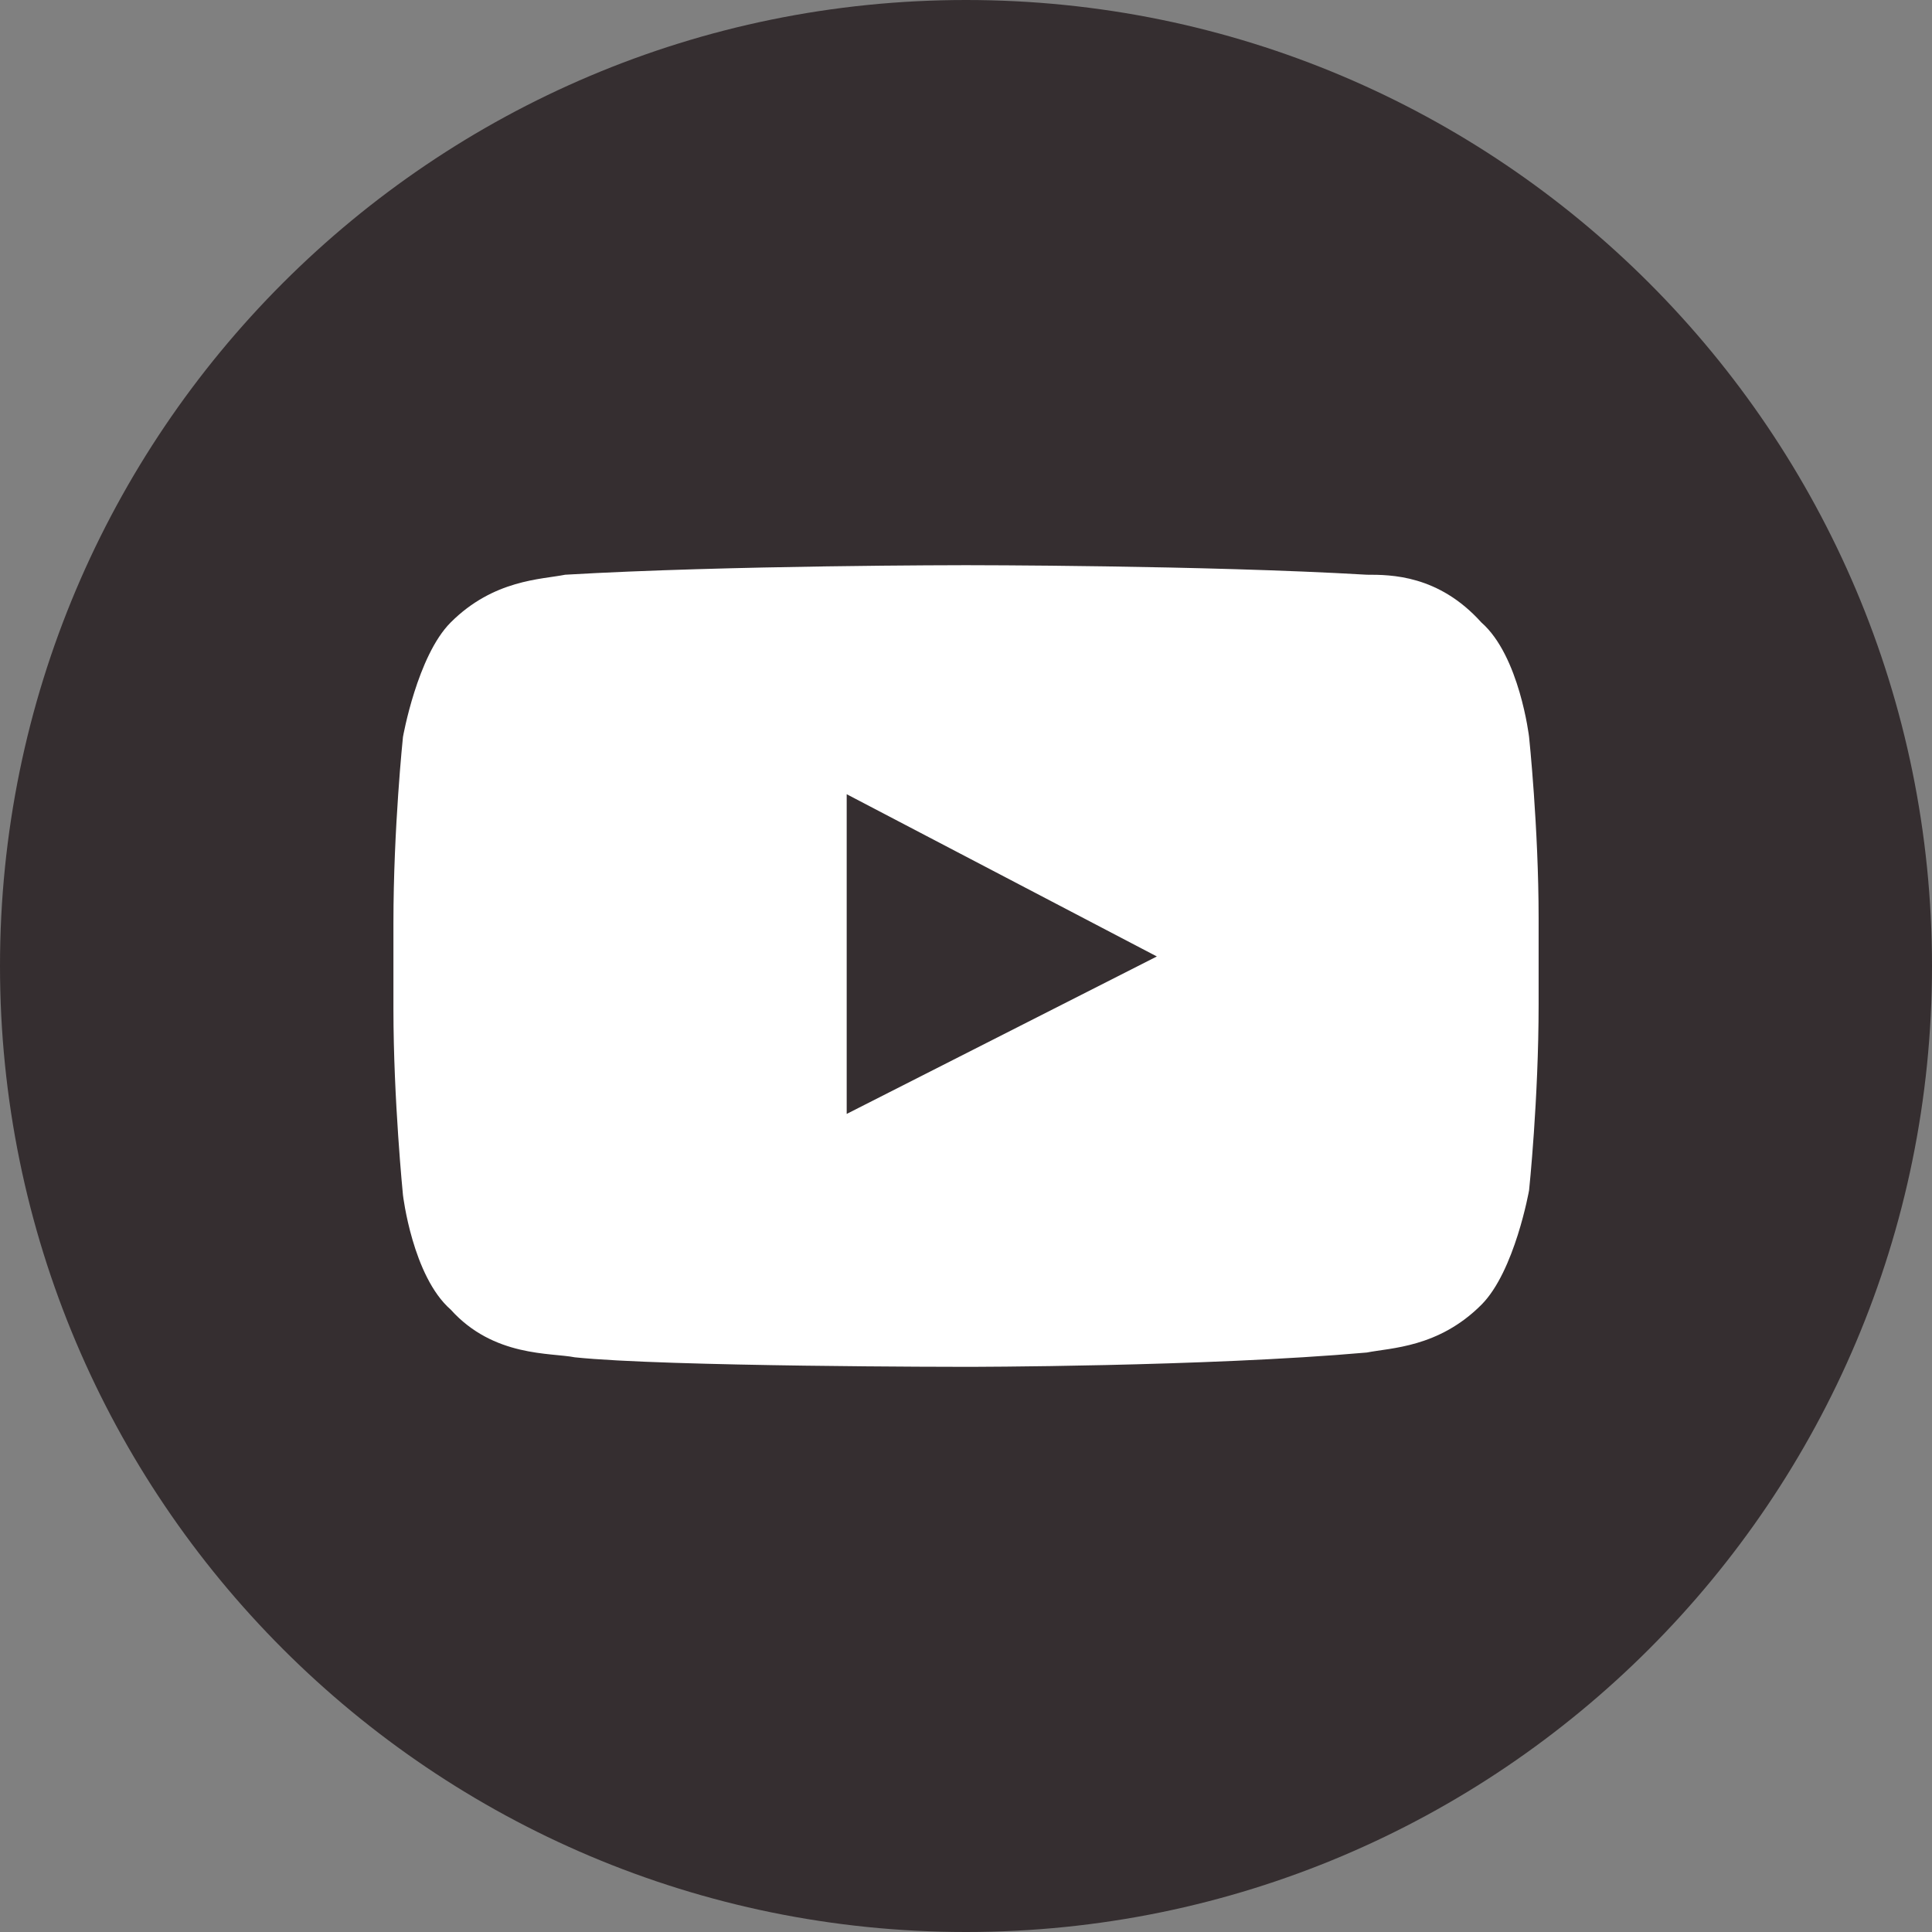
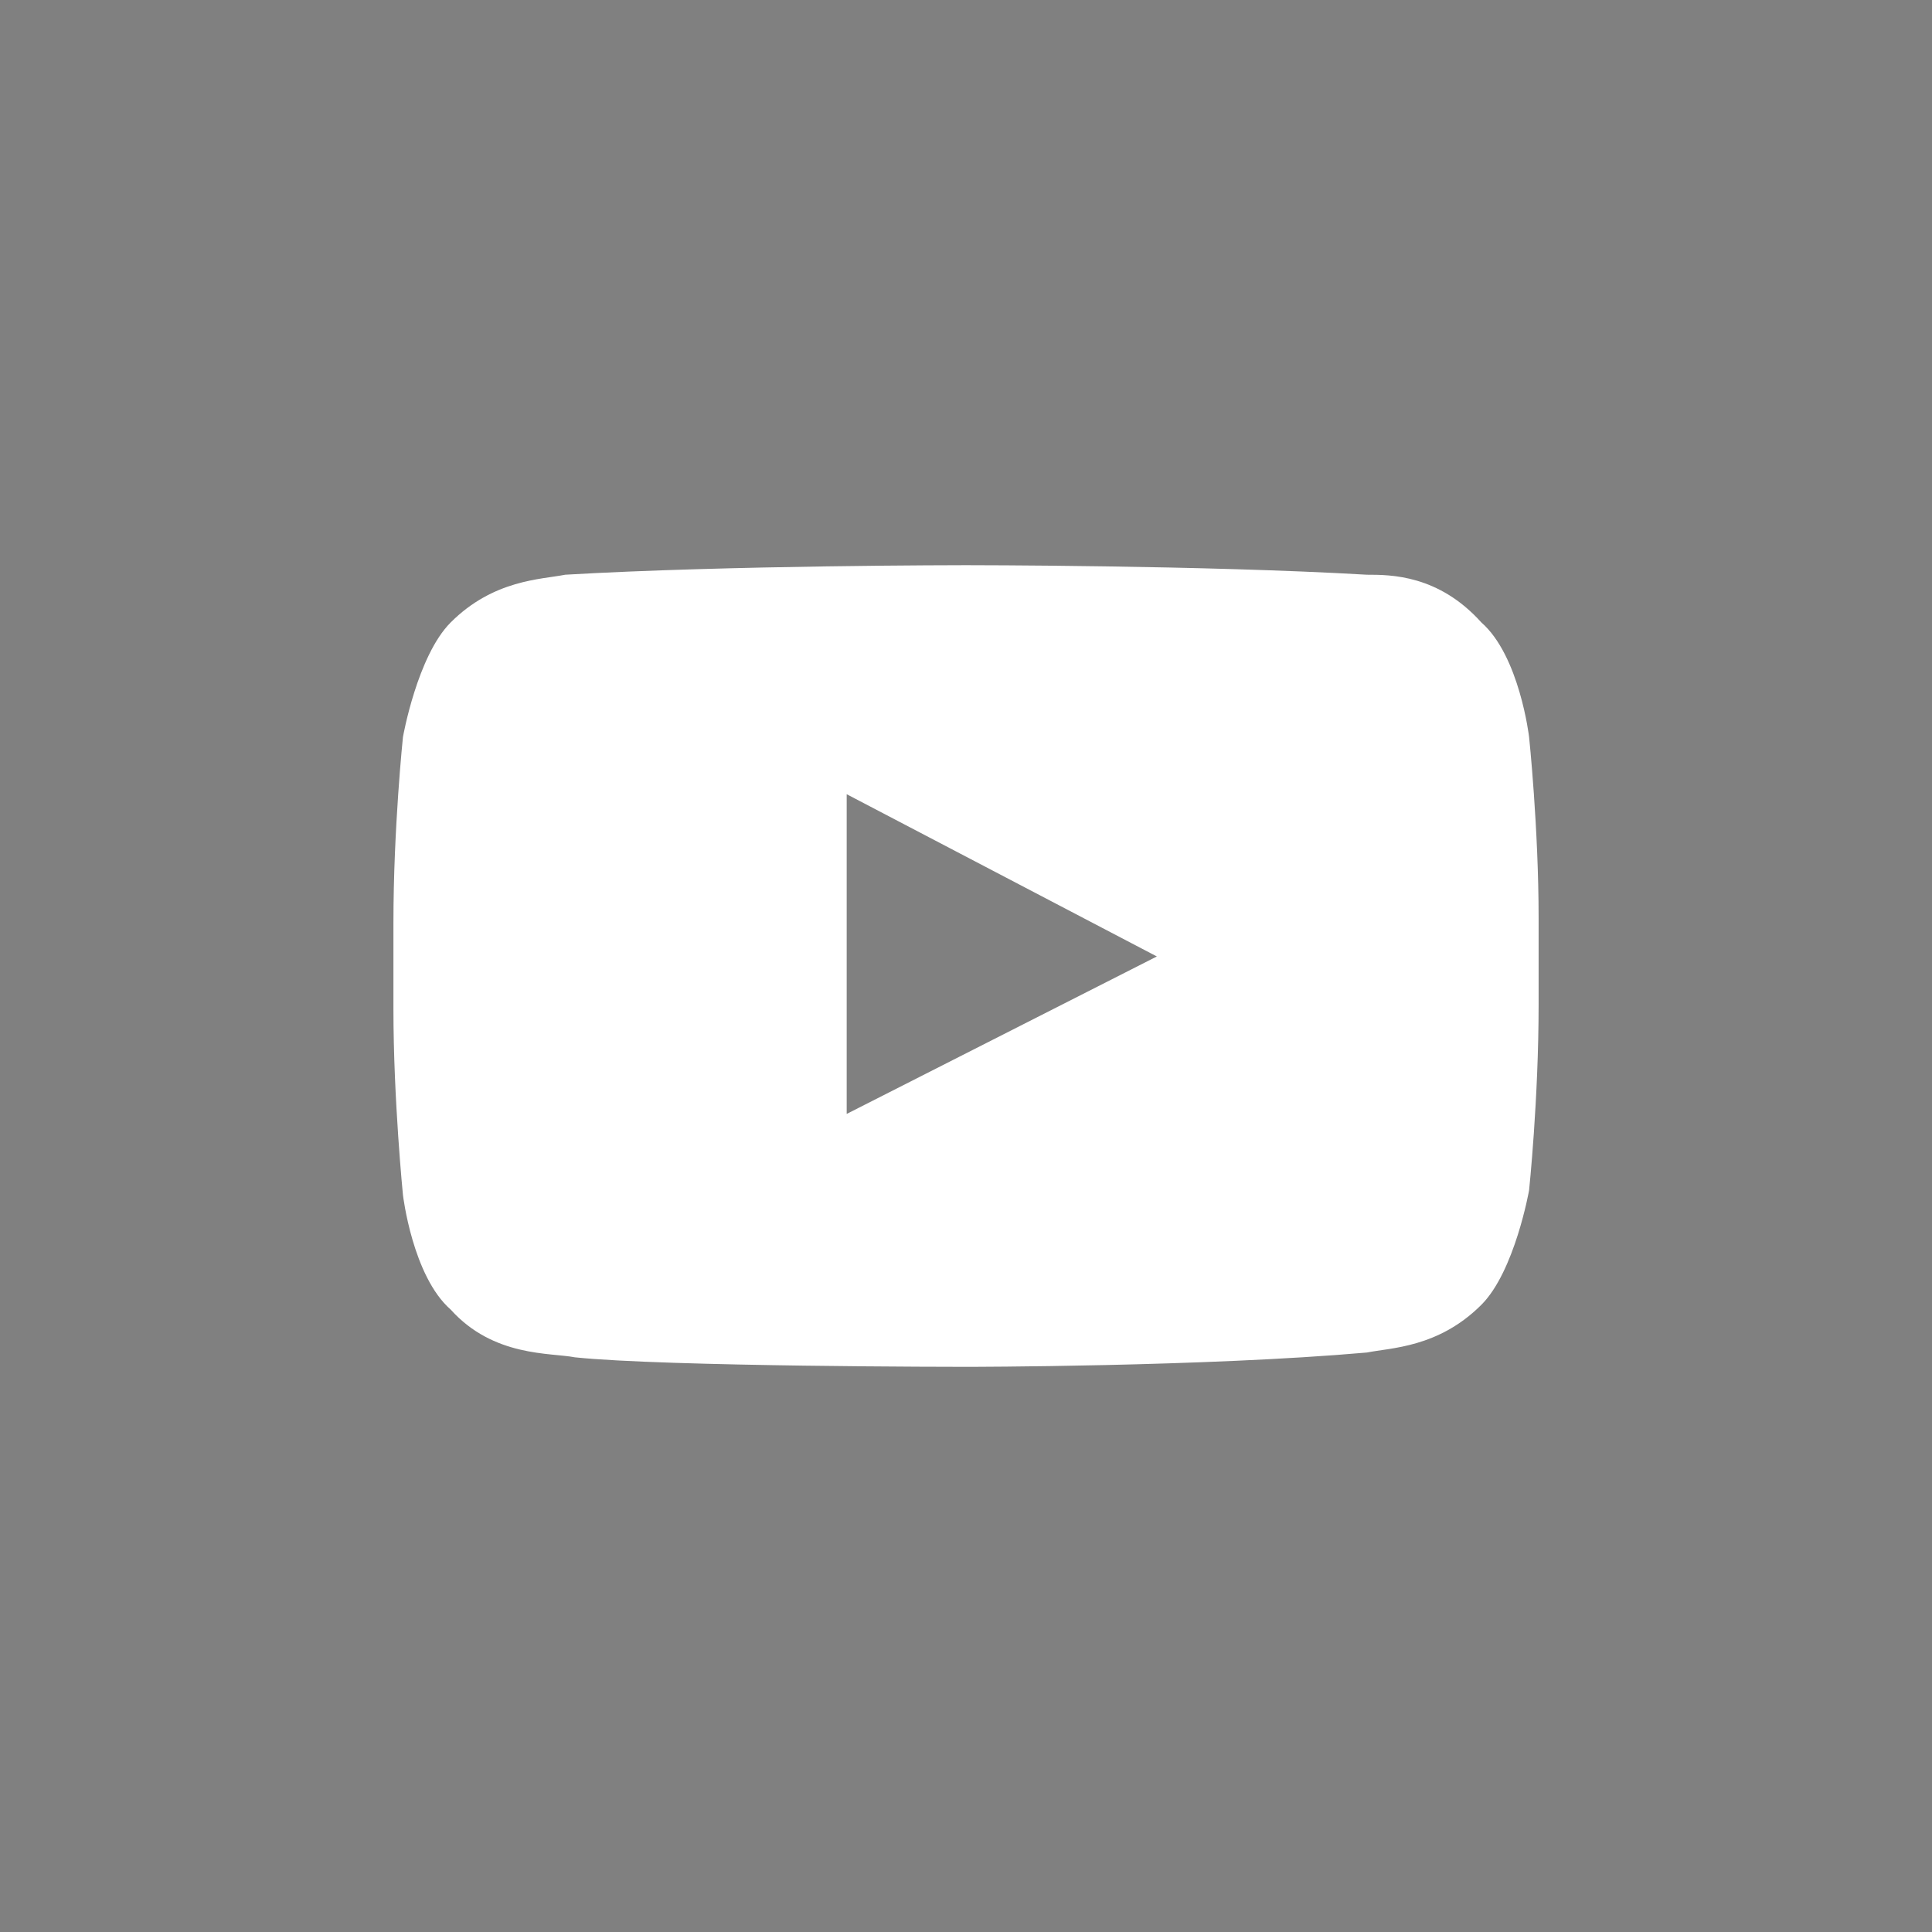
<svg xmlns="http://www.w3.org/2000/svg" id="Calque_1" version="1.1" viewBox="0 0 800 800">
  <rect x="0" y="0" width="800" height="800" fill="#808080" stroke="none" />
  <defs>
    <style>
      .st0 {
        fill: #352e30;
      }

      .st1 {
        fill: #fff;
      }
    </style>
  </defs>
-   <path class="st0" d="M400,0C179.09,0,0,179.09,0,400s179.09,400,400,400,400-179.09,400-400S620.91,0,400,0h0Z" />
  <path class="st1" d="M633.16,305.16s-3.95-33.59-19.76-47.42c-17.78-19.76-37.54-19.76-47.42-19.76-67.18-3.95-165.97-3.95-165.97-3.95h0s-98.79,0-165.97,3.95c-9.88,1.98-29.64,1.98-47.42,19.76-13.83,13.83-19.76,47.42-19.76,47.42,0,0-3.95,37.54-3.95,77.06v35.57c0,37.54,3.95,77.06,3.95,77.06,0,0,3.95,33.59,19.76,47.42,17.78,19.76,41.49,17.78,51.37,19.76,37.54,3.95,162.02,3.95,162.02,3.95,0,0,98.79,0,165.97-5.93,9.88-1.98,29.64-1.98,47.42-19.76,13.83-13.83,19.76-47.42,19.76-47.42,0,0,3.95-37.54,3.95-77.06v-35.57c0-37.54-3.95-75.08-3.95-75.08ZM350.6,461.25v-132.38l128.43,67.18-128.43,65.2Z" />
</svg>